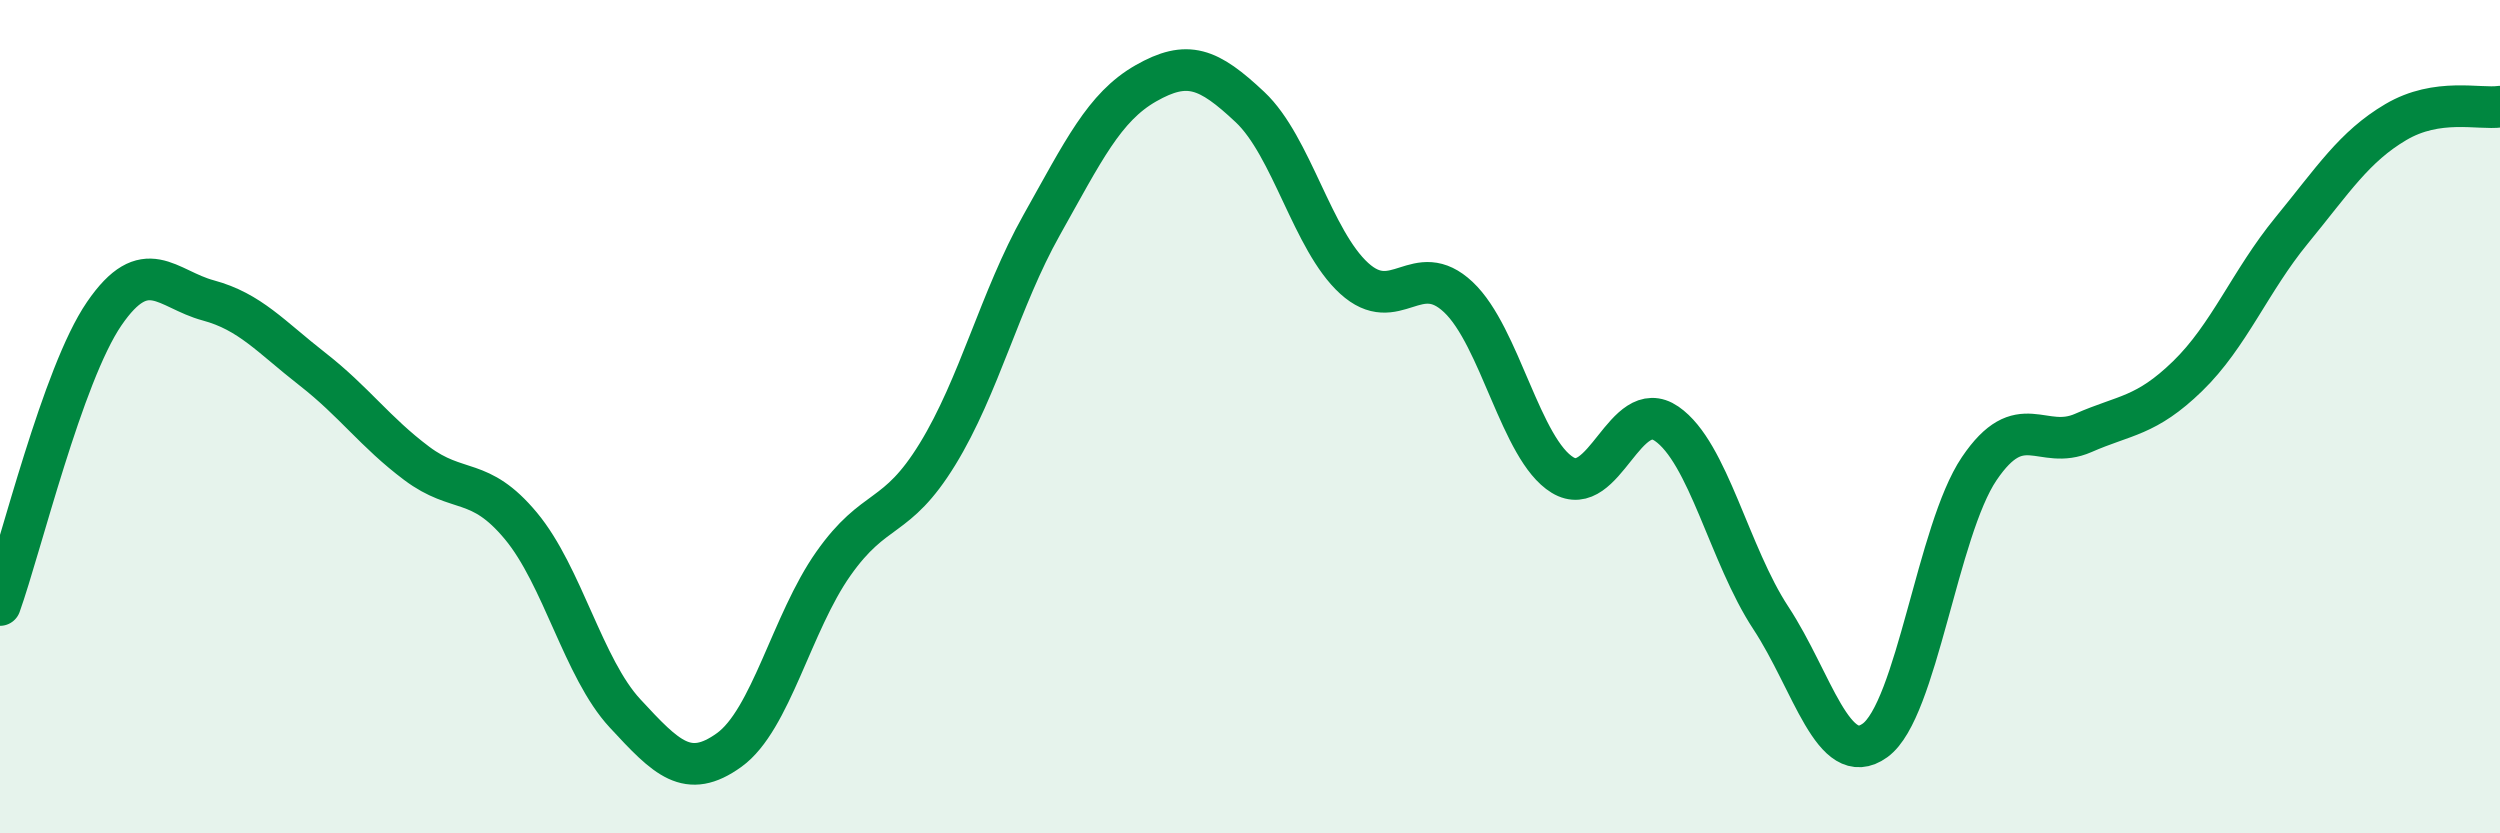
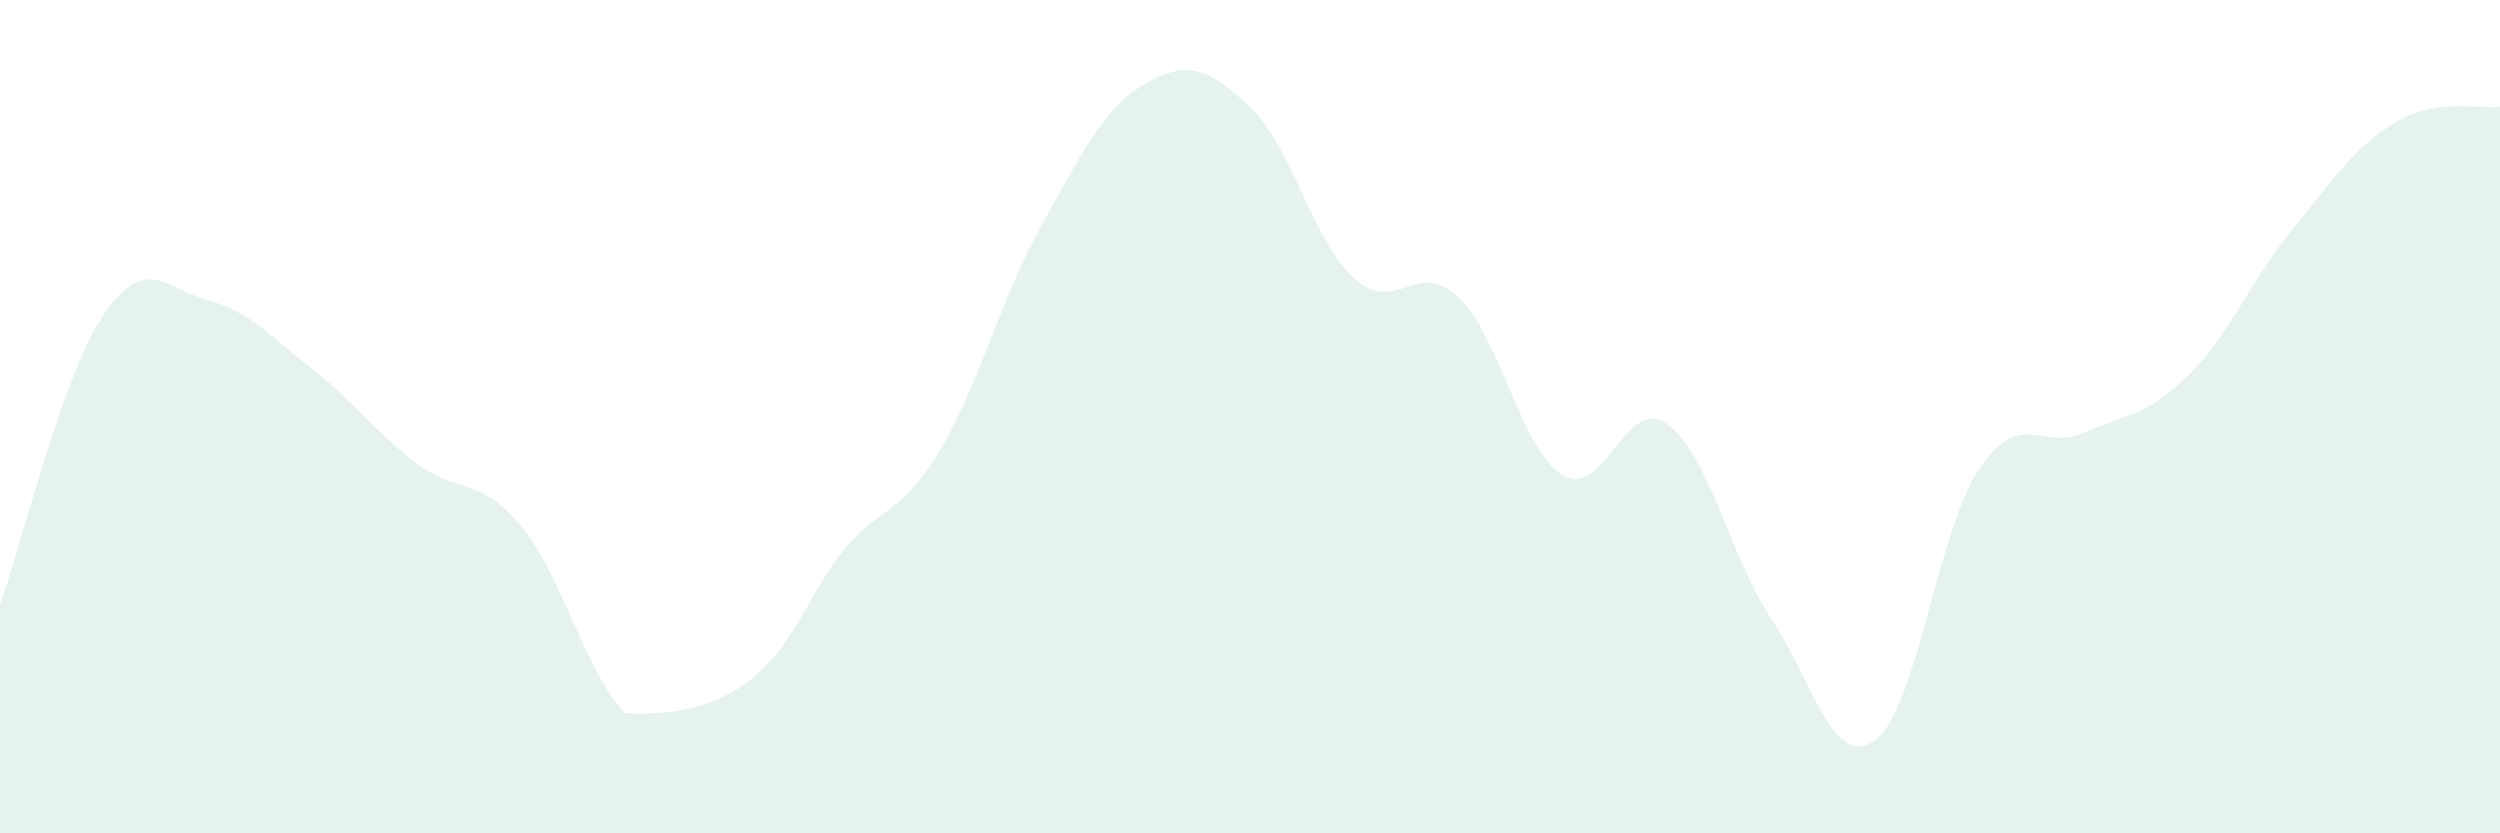
<svg xmlns="http://www.w3.org/2000/svg" width="60" height="20" viewBox="0 0 60 20">
-   <path d="M 0,14.52 C 0.5,13.12 1.5,8.99 2.5,7.53 C 3.5,6.07 4,6.94 5,7.21 C 6,7.48 6.5,8.08 7.5,8.86 C 8.5,9.64 9,10.37 10,11.12 C 11,11.87 11.5,11.42 12.5,12.62 C 13.5,13.82 14,16.04 15,17.12 C 16,18.2 16.5,18.72 17.5,18 C 18.5,17.28 19,14.95 20,13.53 C 21,12.11 21.5,12.53 22.5,10.9 C 23.5,9.27 24,7.18 25,5.4 C 26,3.62 26.5,2.57 27.5,2 C 28.5,1.43 29,1.63 30,2.57 C 31,3.51 31.5,5.77 32.5,6.68 C 33.5,7.59 34,6.19 35,7.13 C 36,8.07 36.5,10.79 37.5,11.4 C 38.5,12.01 39,9.48 40,10.17 C 41,10.86 41.5,13.31 42.5,14.83 C 43.5,16.35 44,18.49 45,17.77 C 46,17.05 46.5,12.73 47.5,11.25 C 48.5,9.77 49,10.83 50,10.39 C 51,9.95 51.5,10 52.5,9.03 C 53.5,8.06 54,6.75 55,5.53 C 56,4.31 56.5,3.52 57.5,2.93 C 58.5,2.34 59.5,2.63 60,2.56L60 20L0 20Z" fill="#008740" opacity="0.1" stroke-linecap="round" stroke-linejoin="round" />
-   <path d="M 0,14.52 C 0.5,13.12 1.5,8.99 2.5,7.53 C 3.5,6.07 4,6.94 5,7.21 C 6,7.48 6.5,8.08 7.5,8.86 C 8.5,9.64 9,10.37 10,11.12 C 11,11.87 11.5,11.42 12.5,12.62 C 13.5,13.82 14,16.04 15,17.12 C 16,18.2 16.5,18.72 17.5,18 C 18.5,17.28 19,14.95 20,13.53 C 21,12.11 21.5,12.53 22.5,10.9 C 23.5,9.27 24,7.18 25,5.4 C 26,3.62 26.5,2.57 27.5,2 C 28.5,1.43 29,1.63 30,2.57 C 31,3.51 31.5,5.77 32.5,6.68 C 33.5,7.59 34,6.19 35,7.13 C 36,8.07 36.5,10.79 37.5,11.4 C 38.5,12.01 39,9.48 40,10.17 C 41,10.86 41.5,13.31 42.5,14.83 C 43.5,16.35 44,18.49 45,17.77 C 46,17.05 46.5,12.73 47.5,11.25 C 48.5,9.77 49,10.83 50,10.39 C 51,9.95 51.5,10 52.5,9.03 C 53.5,8.06 54,6.75 55,5.53 C 56,4.31 56.5,3.52 57.5,2.93 C 58.5,2.34 59.5,2.63 60,2.56" stroke="#008740" stroke-width="1" fill="none" stroke-linecap="round" stroke-linejoin="round" />
+   <path d="M 0,14.52 C 0.5,13.12 1.5,8.99 2.5,7.53 C 3.5,6.07 4,6.94 5,7.21 C 6,7.48 6.5,8.08 7.5,8.86 C 8.5,9.64 9,10.37 10,11.12 C 11,11.87 11.5,11.42 12.5,12.62 C 13.5,13.82 14,16.04 15,17.12 C 18.5,17.28 19,14.95 20,13.53 C 21,12.11 21.5,12.53 22.5,10.9 C 23.5,9.27 24,7.18 25,5.4 C 26,3.62 26.5,2.57 27.5,2 C 28.5,1.43 29,1.63 30,2.57 C 31,3.51 31.5,5.77 32.5,6.68 C 33.5,7.59 34,6.19 35,7.13 C 36,8.07 36.5,10.79 37.5,11.4 C 38.5,12.01 39,9.48 40,10.17 C 41,10.86 41.5,13.31 42.5,14.83 C 43.5,16.35 44,18.49 45,17.77 C 46,17.05 46.5,12.73 47.5,11.25 C 48.5,9.77 49,10.83 50,10.39 C 51,9.95 51.5,10 52.5,9.03 C 53.5,8.06 54,6.75 55,5.53 C 56,4.31 56.5,3.52 57.5,2.93 C 58.5,2.34 59.5,2.63 60,2.56L60 20L0 20Z" fill="#008740" opacity="0.1" stroke-linecap="round" stroke-linejoin="round" />
</svg>